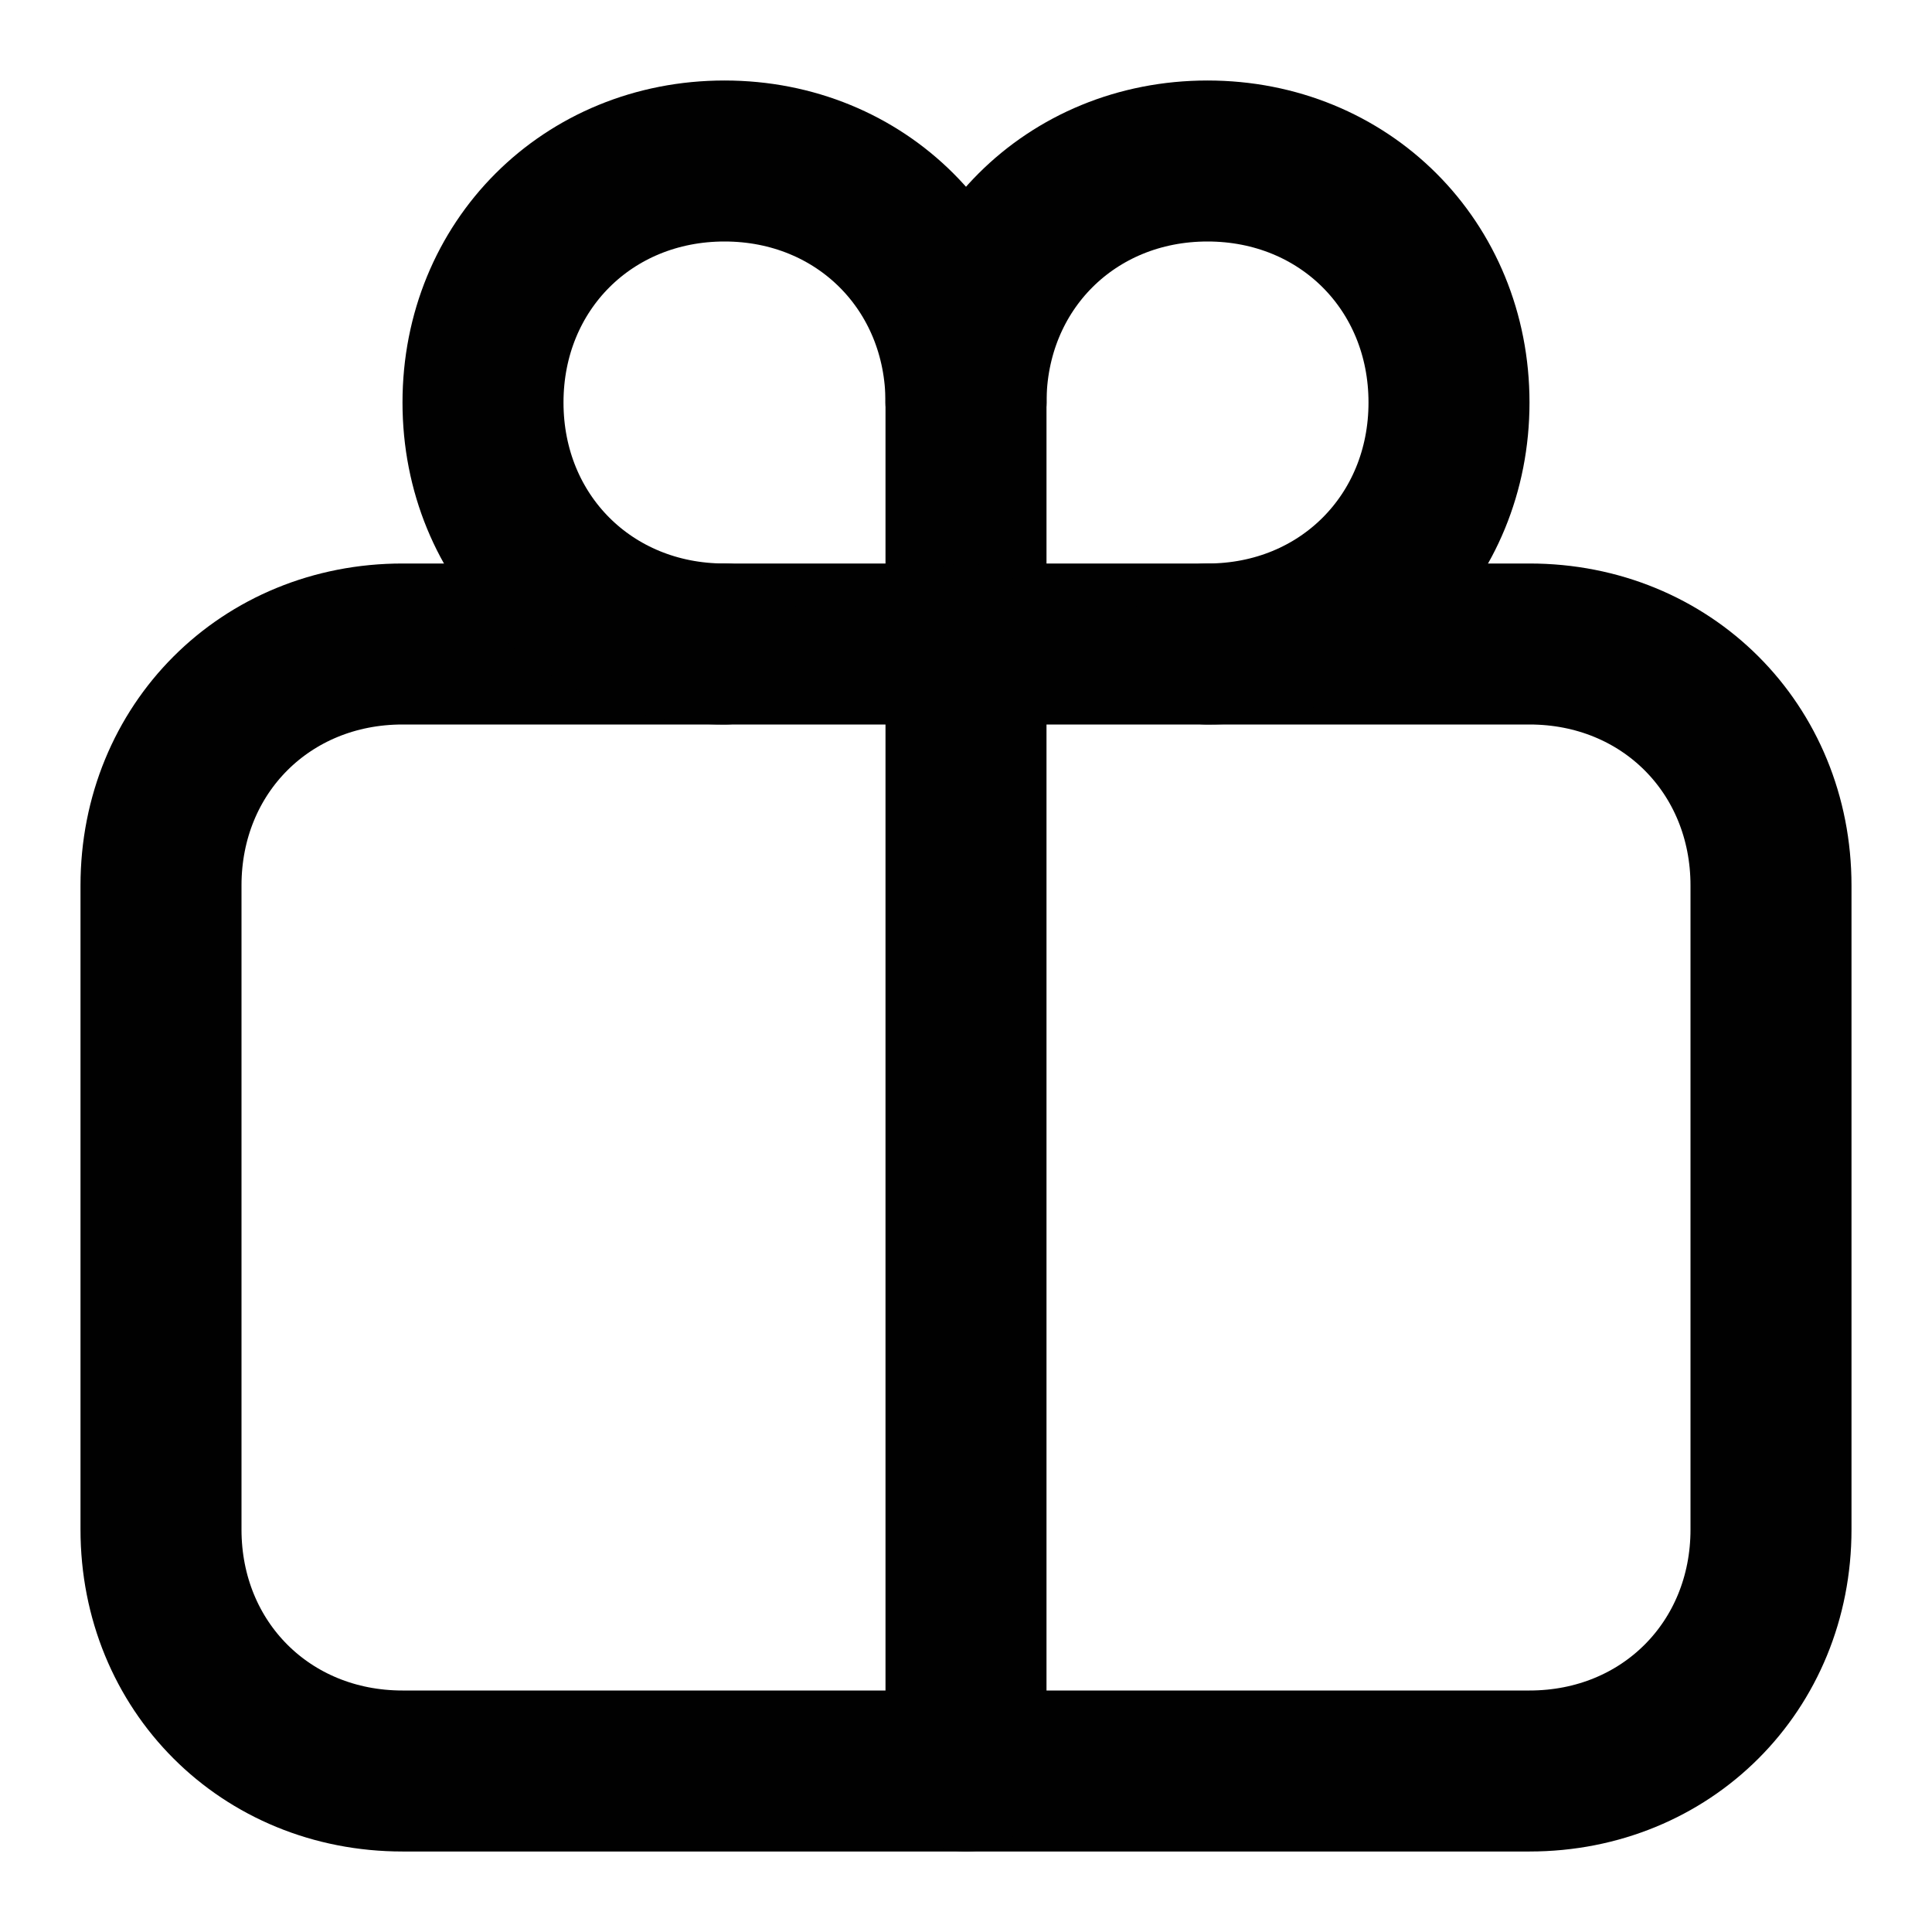
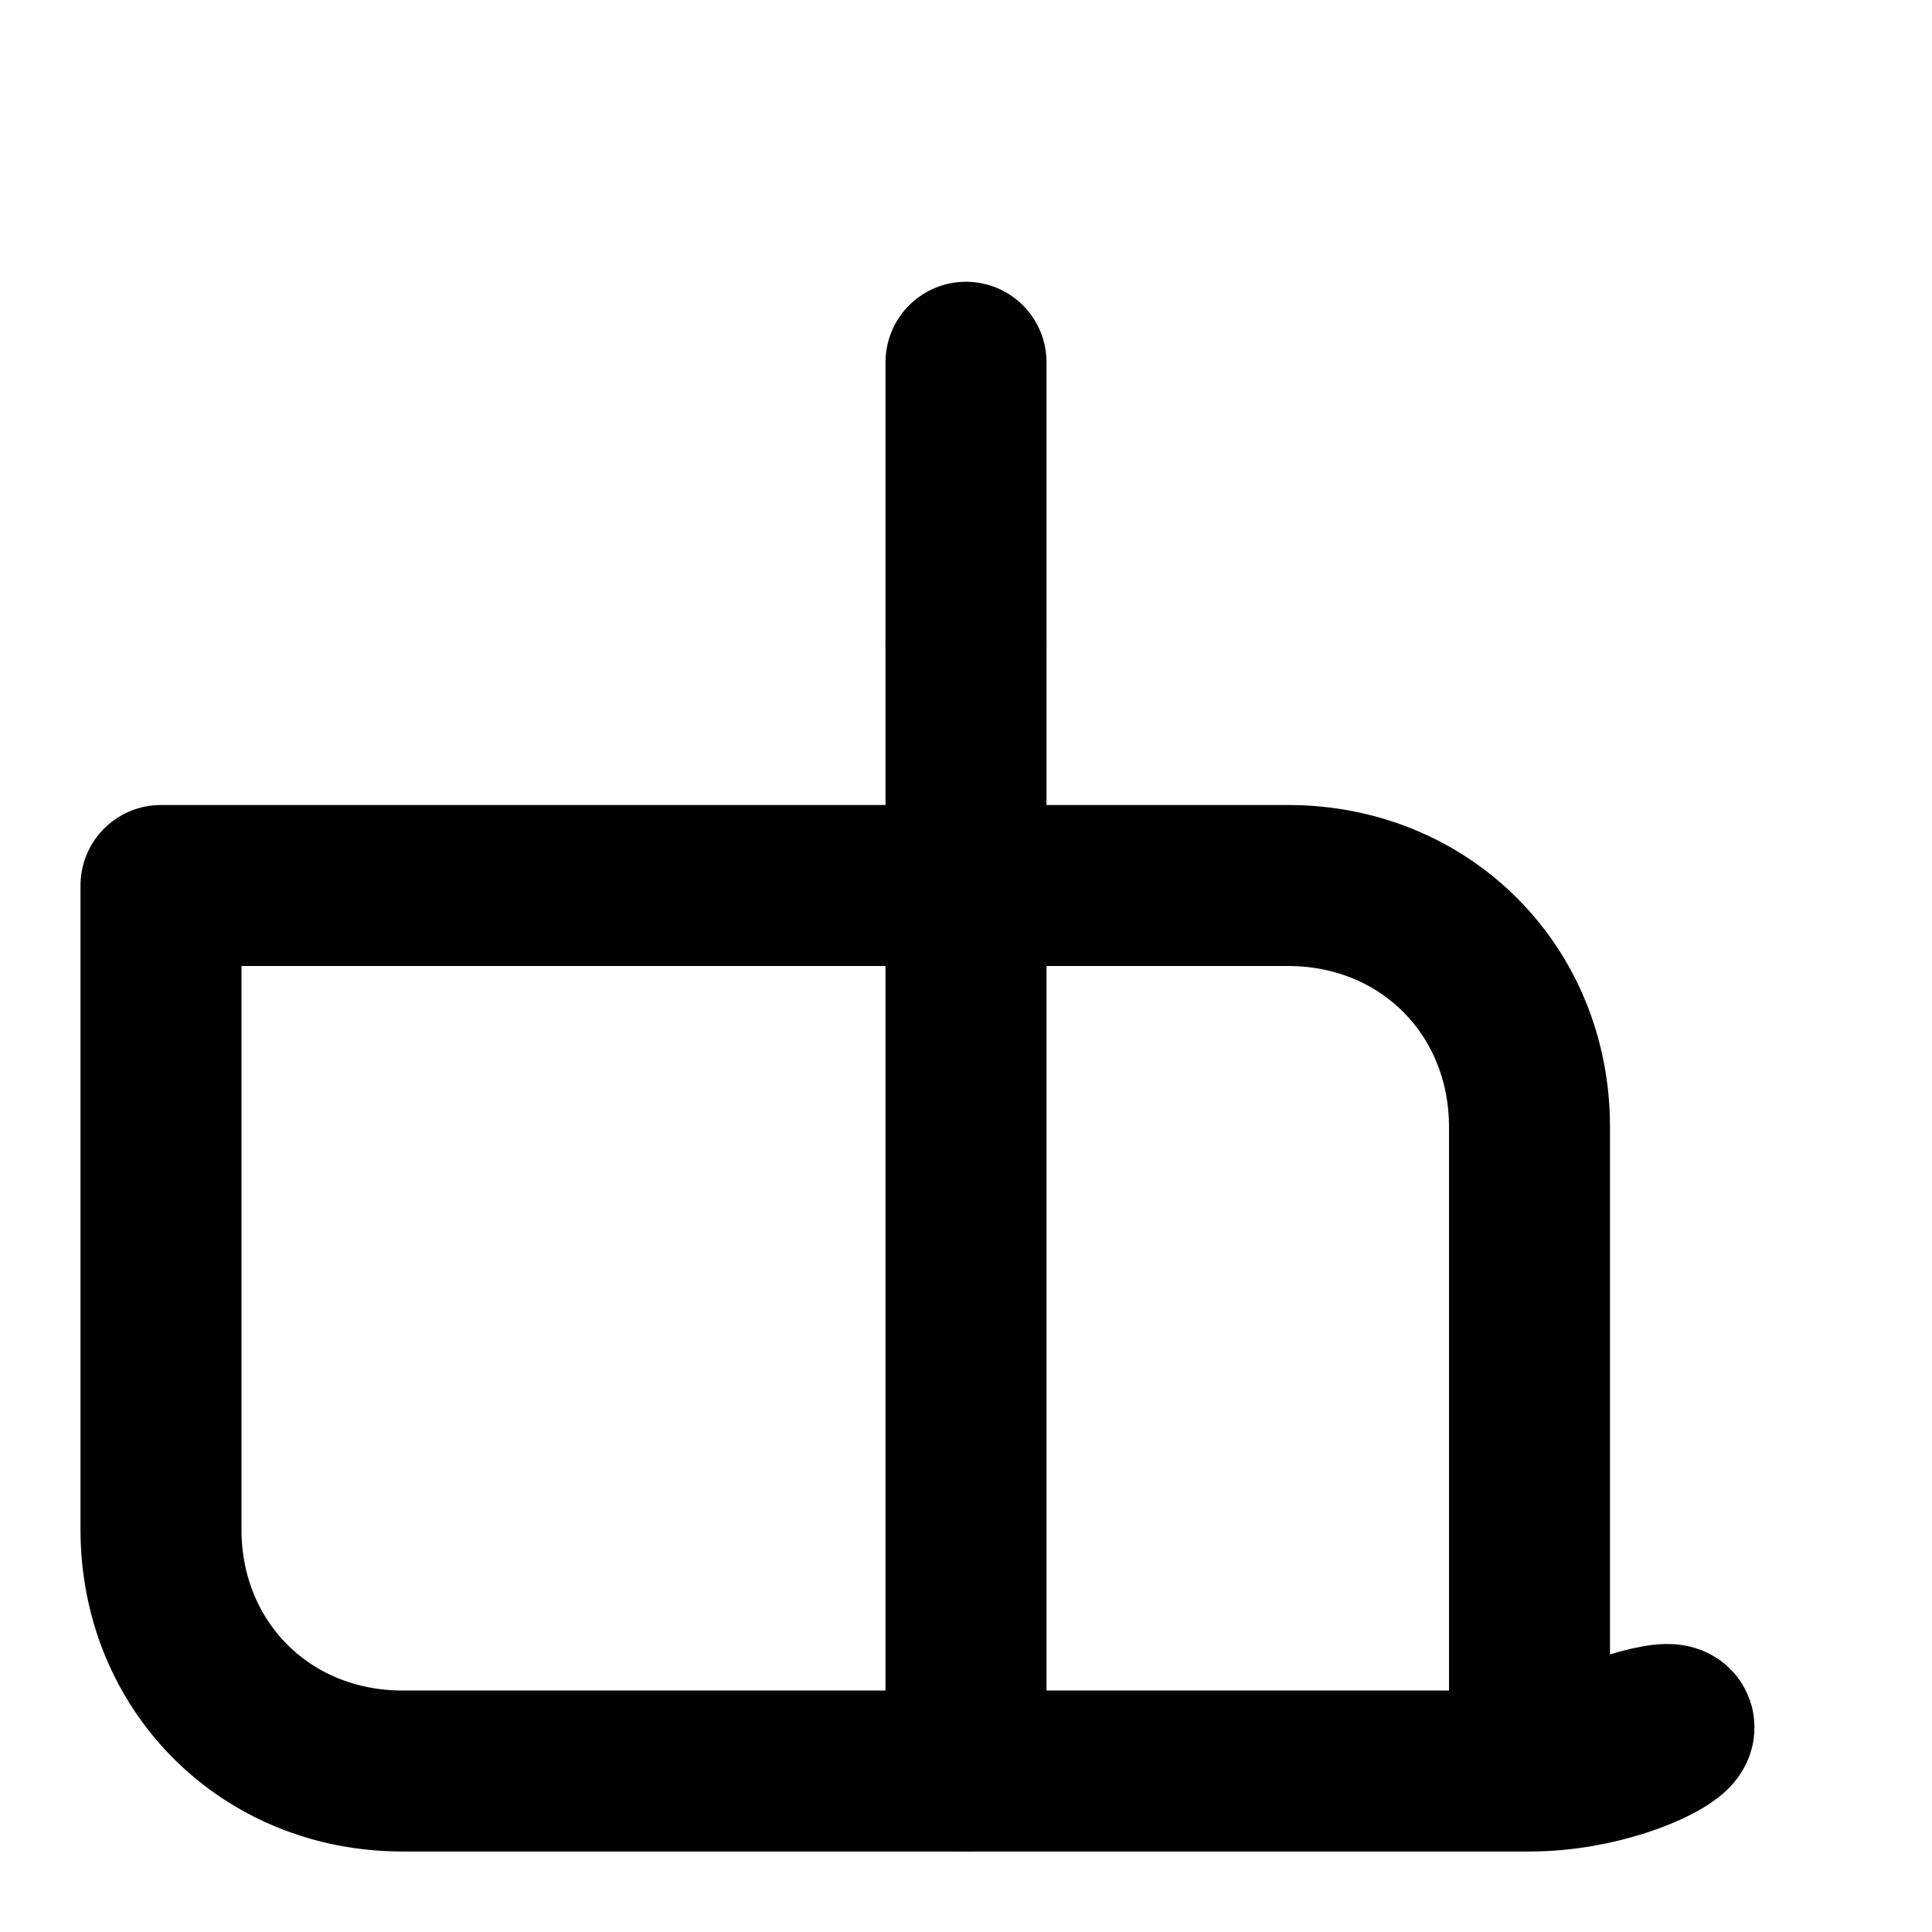
<svg xmlns="http://www.w3.org/2000/svg" version="1.1" id="Layer_1" x="0px" y="0px" viewBox="0 0 24 24" style="enable-background:new 0 0 24 24;" xml:space="preserve">
  <style type="text/css">
	.st0{fill:none;stroke:#1E1E1E;stroke-width:2;stroke-linecap:round;stroke-linejoin:round;stroke-miterlimit:10;}
	.st1{fill:none;stroke:#1E1E1E;stroke-width:1.7;stroke-linecap:round;stroke-linejoin:round;stroke-miterlimit:10;}
	.st2{fill:none;stroke:#1E1E1E;stroke-width:1.8;stroke-linecap:round;stroke-linejoin:round;stroke-miterlimit:10;}
	.st3{fill:#1E1E1E;}
	.st4{fill:#FFFFFF;stroke:#1E1E1E;stroke-width:2;stroke-linecap:round;stroke-linejoin:round;stroke-miterlimit:10;}
	.st5{fill:none;stroke:#1E1E1E;stroke-width:1.6;stroke-linecap:round;stroke-linejoin:round;stroke-miterlimit:10;}
	.st6{fill:none;stroke:#010101;stroke-width:2;stroke-linecap:round;stroke-linejoin:round;stroke-miterlimit:10;}
	.st7{fill:#010101;}
	.st8{fill:none;stroke:#010101;stroke-width:1.8;stroke-linecap:round;stroke-linejoin:round;stroke-miterlimit:10;}
</style>
-   <path class="st6" d="M19,22H5c-1.7,0-3-1.3-3-3v-8c0-1.7,1.3-3,3-3h14c1.7,0,3,1.3,3,3v8C22,20.7,20.7,22,19,22z" />
-   <path class="st6" d="M9,8C7.3,8,6,6.7,6,5s1.3-3,3-3s3,1.3,3,3" />
-   <path class="st6" d="M15,8c1.7,0,3-1.3,3-3s-1.3-3-3-3s-3,1.3-3,3" />
+   <path class="st6" d="M19,22H5c-1.7,0-3-1.3-3-3v-8h14c1.7,0,3,1.3,3,3v8C22,20.7,20.7,22,19,22z" />
  <line class="st6" x1="12" y1="8" x2="12" y2="4.5" />
  <line class="st6" x1="12" y1="22" x2="12" y2="8" />
</svg>